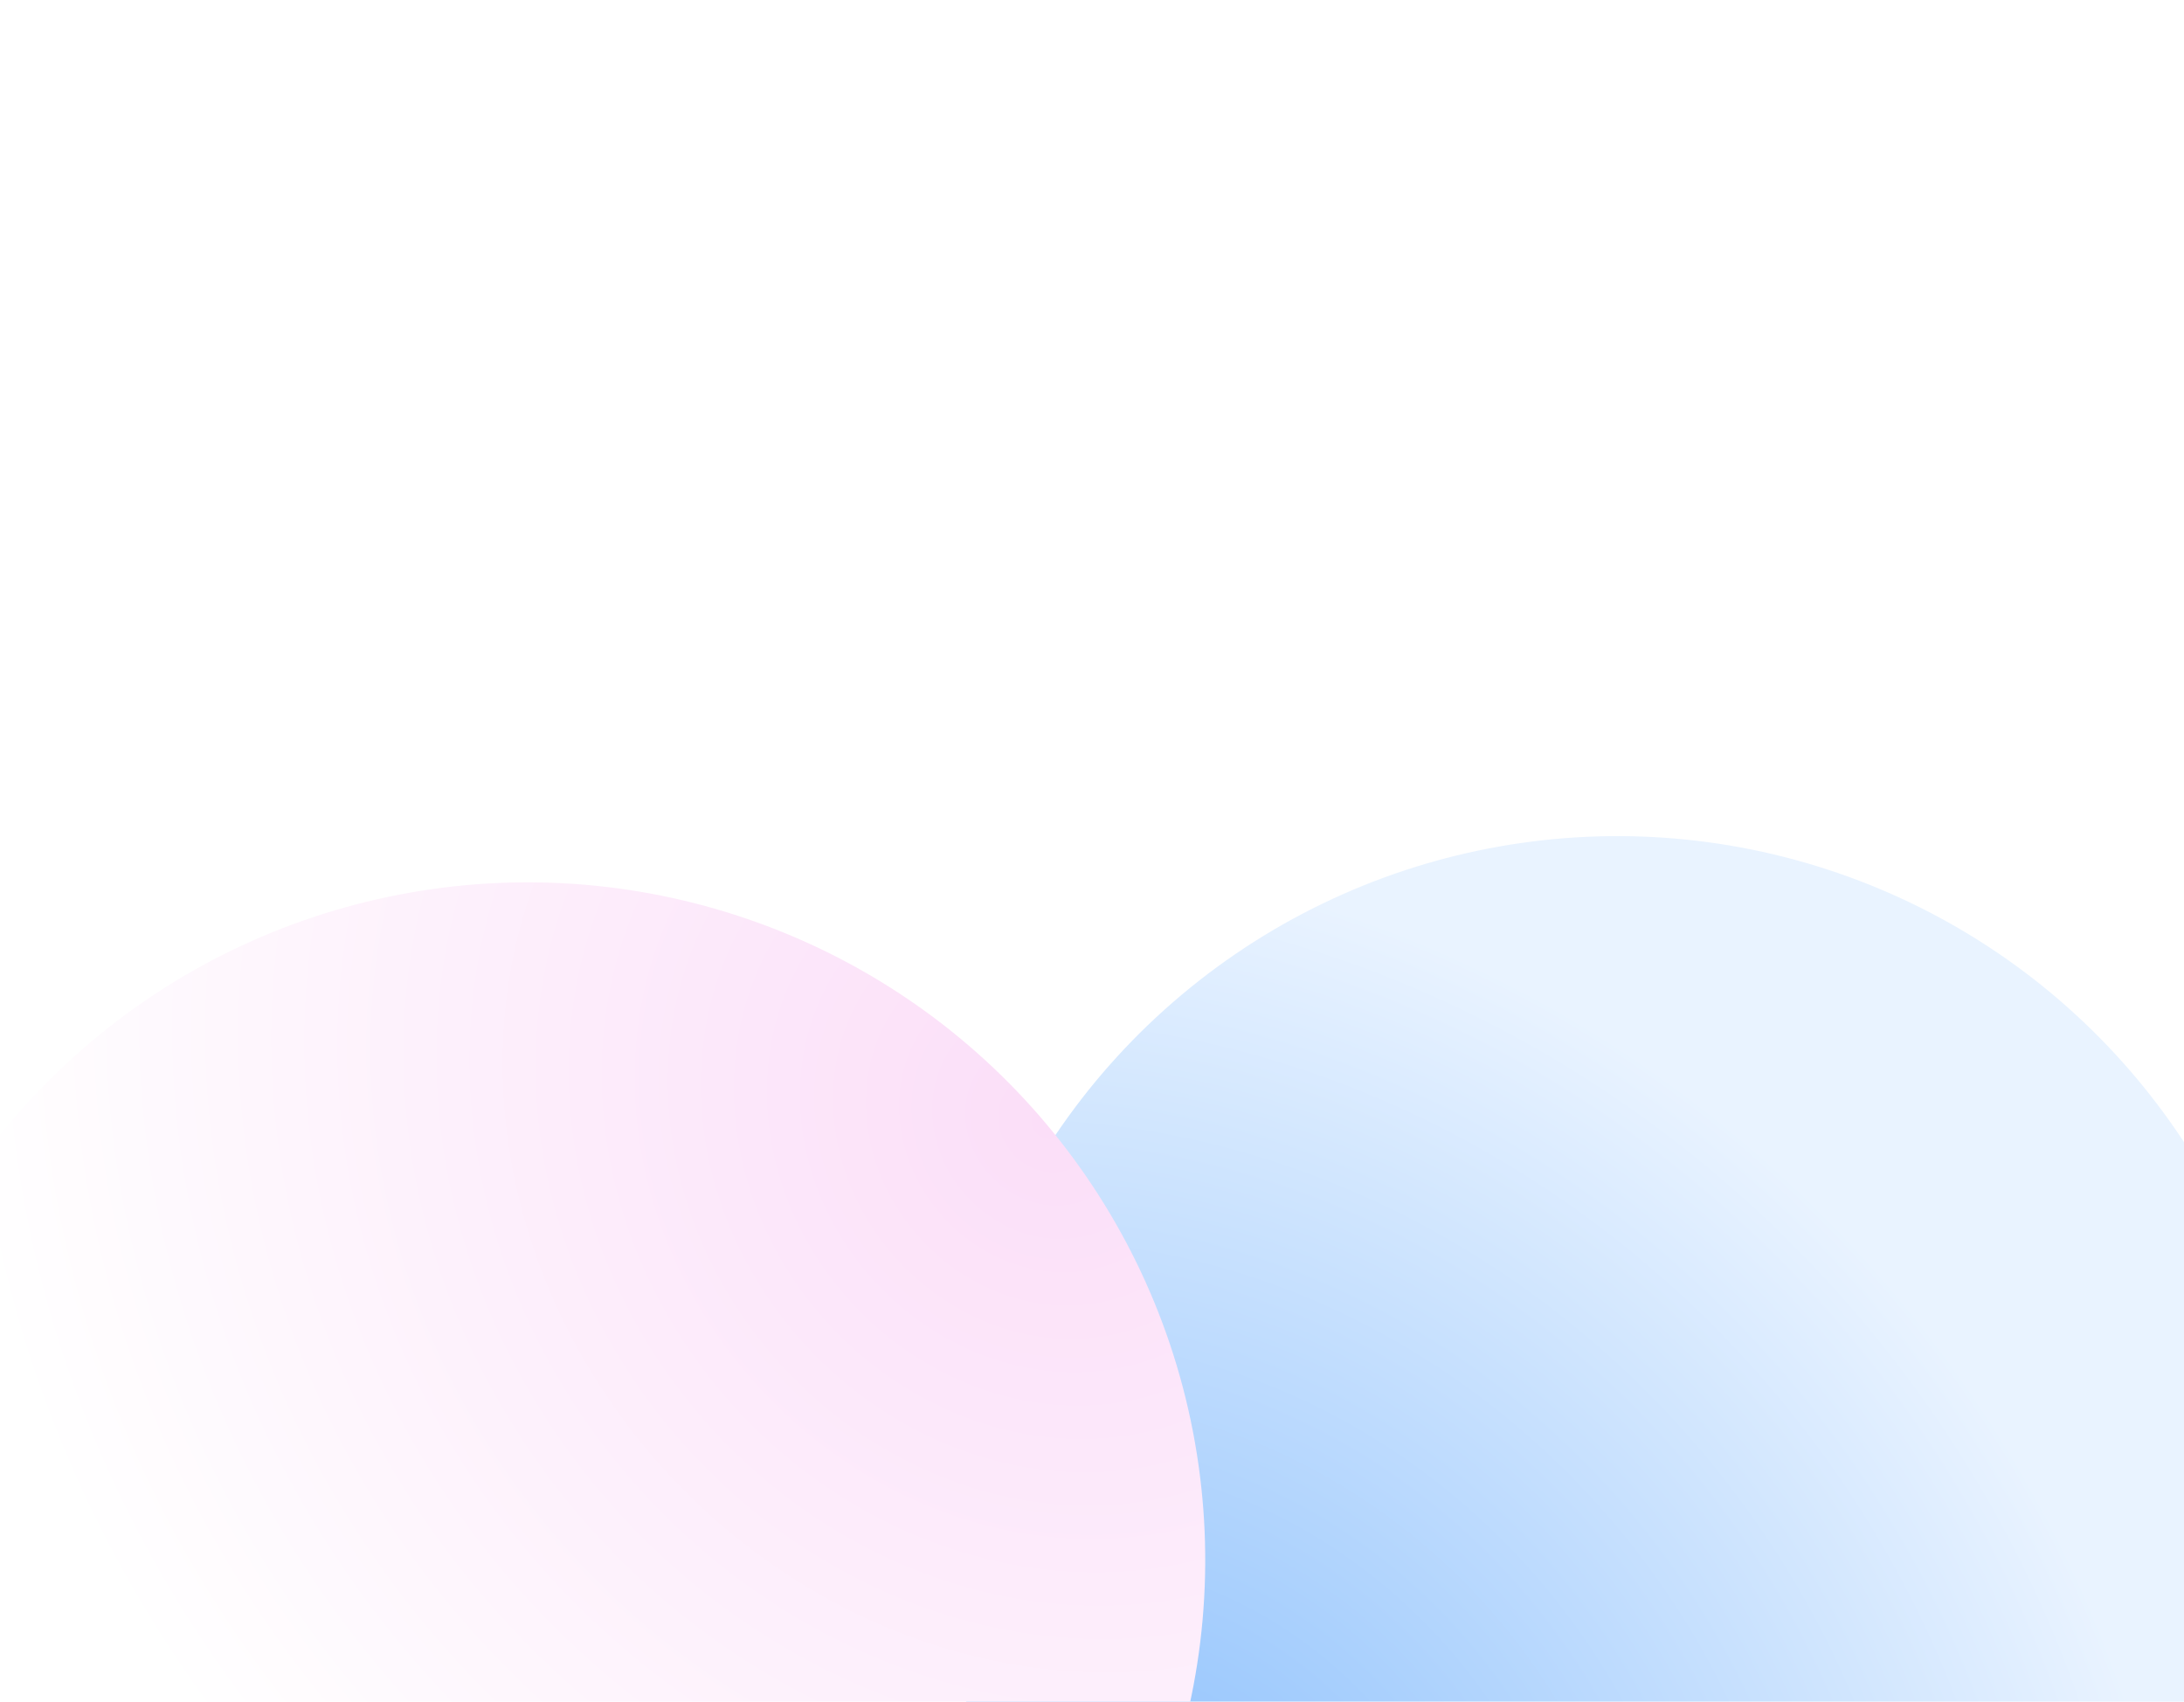
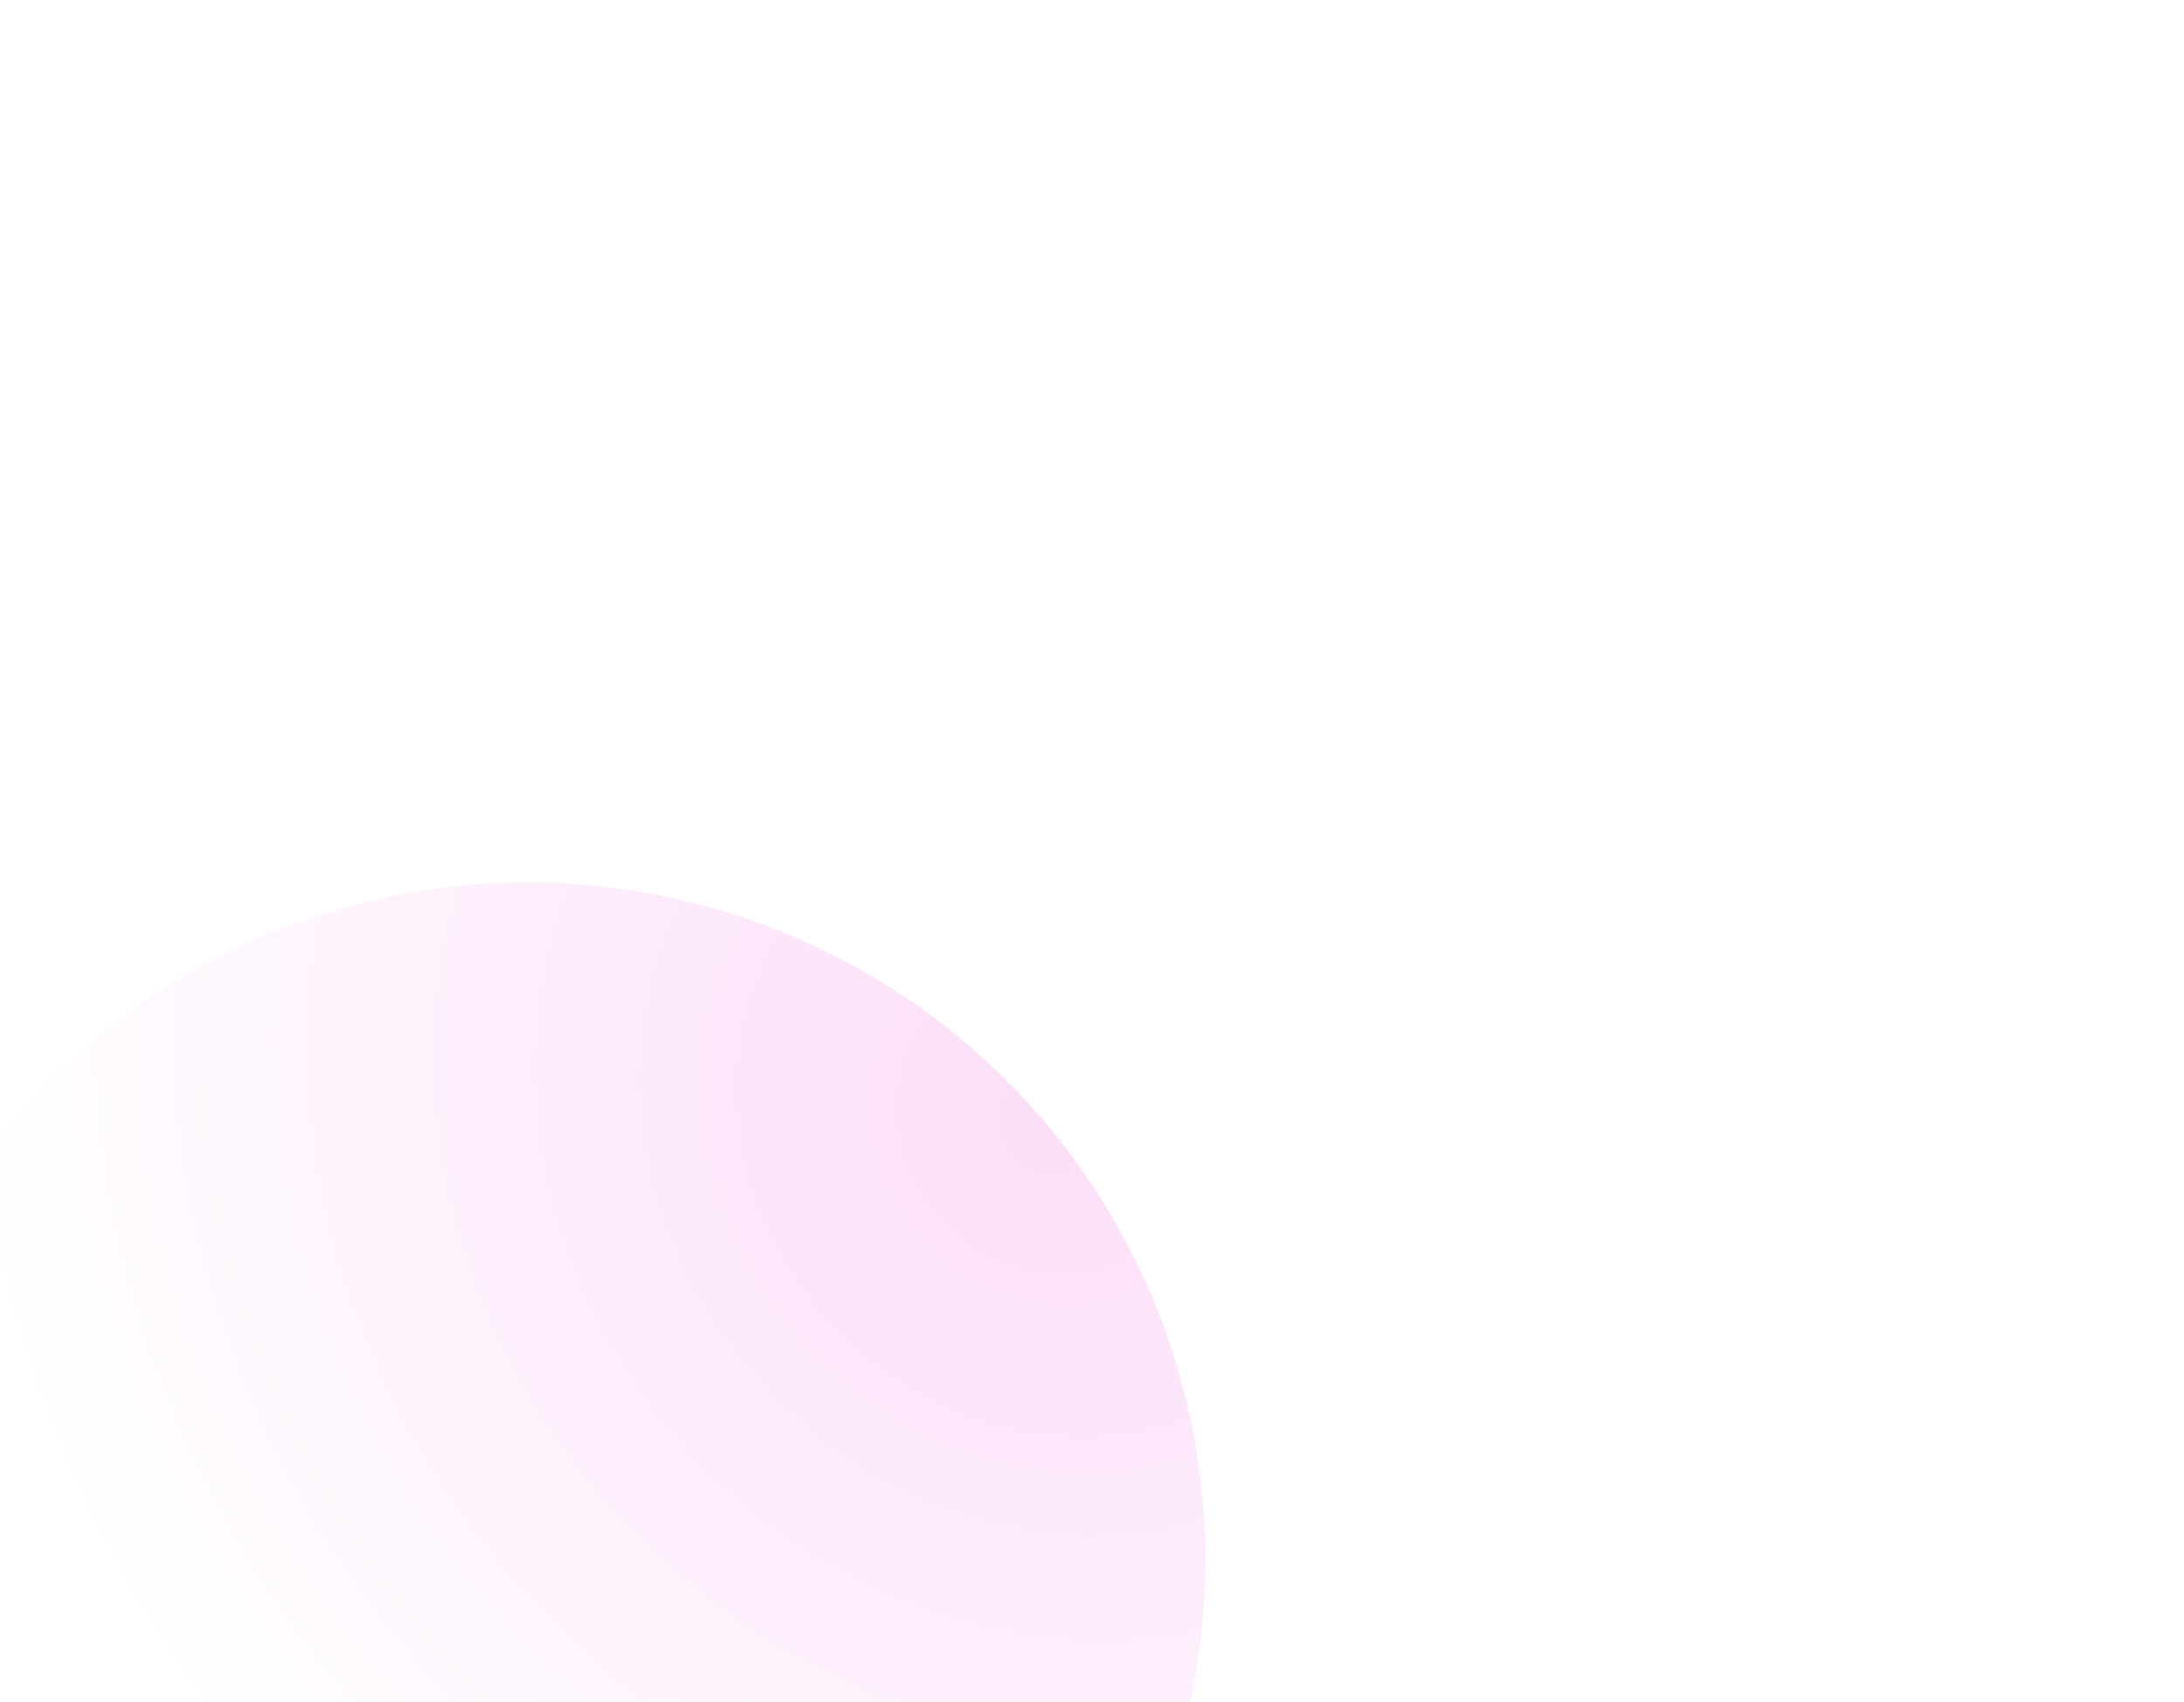
<svg xmlns="http://www.w3.org/2000/svg" width="679" height="529" viewBox="0 0 679 529" fill="none">
  <g filter="url(#filter0_i_3522_440)">
-     <circle cx="210.658" cy="210.658" r="210.658" transform="matrix(0.643 0.766 0.766 -0.643 206.02 442.95)" fill="url(#paint0_radial_3522_440)" />
-   </g>
+     </g>
  <g filter="url(#filter1_i_3522_440)">
    <circle cx="164.042" cy="483.207" r="210.658" transform="rotate(49.977 164.042 483.207)" fill="url(#paint1_radial_3522_440)" />
  </g>
  <defs>
    <filter id="filter0_i_3522_440" x="292.148" y="258.13" width="421.326" height="423.061" filterUnits="userSpaceOnUse" color-interpolation-filters="sRGB">
      <feFlood flood-opacity="0" result="BackgroundImageFix" />
      <feBlend mode="normal" in="SourceGraphic" in2="BackgroundImageFix" result="shape" />
      <feColorMatrix in="SourceAlpha" type="matrix" values="0 0 0 0 0 0 0 0 0 0 0 0 0 0 0 0 0 0 127 0" result="hardAlpha" />
      <feOffset dy="1.735" />
      <feGaussianBlur stdDeviation="13.879" />
      <feComposite in2="hardAlpha" operator="arithmetic" k2="-1" k3="1" />
      <feColorMatrix type="matrix" values="0 0 0 0 0.914 0 0 0 0 0.953 0 0 0 0 1 0 0 0 1 0" />
      <feBlend mode="overlay" in2="shape" result="effect1_innerShadow_3522_440" />
    </filter>
    <filter id="filter1_i_3522_440" x="-46.621" y="272.544" width="421.326" height="423.061" filterUnits="userSpaceOnUse" color-interpolation-filters="sRGB">
      <feFlood flood-opacity="0" result="BackgroundImageFix" />
      <feBlend mode="normal" in="SourceGraphic" in2="BackgroundImageFix" result="shape" />
      <feColorMatrix in="SourceAlpha" type="matrix" values="0 0 0 0 0 0 0 0 0 0 0 0 0 0 0 0 0 0 127 0" result="hardAlpha" />
      <feOffset dy="1.735" />
      <feGaussianBlur stdDeviation="13.879" />
      <feComposite in2="hardAlpha" operator="arithmetic" k2="-1" k3="1" />
      <feColorMatrix type="matrix" values="0 0 0 0 0.914 0 0 0 0 0.953 0 0 0 0 1 0 0 0 1 0" />
      <feBlend mode="overlay" in2="shape" result="effect1_innerShadow_3522_440" />
    </filter>
    <radialGradient id="paint0_radial_3522_440" cx="0" cy="0" r="1" gradientUnits="userSpaceOnUse" gradientTransform="translate(210.658 -5.66696e-05) rotate(90) scale(321.297 358.433)">
      <stop stop-color="#85BCFC" />
      <stop offset="1" stop-color="#E9F3FF" />
    </radialGradient>
    <radialGradient id="paint1_radial_3522_440" cx="0" cy="0" r="1" gradientUnits="userSpaceOnUse" gradientTransform="translate(164.042 272.549) rotate(90) scale(321.297 358.433)">
      <stop stop-color="#FBDEF8" />
      <stop offset="1" stop-color="white" />
    </radialGradient>
  </defs>
</svg>